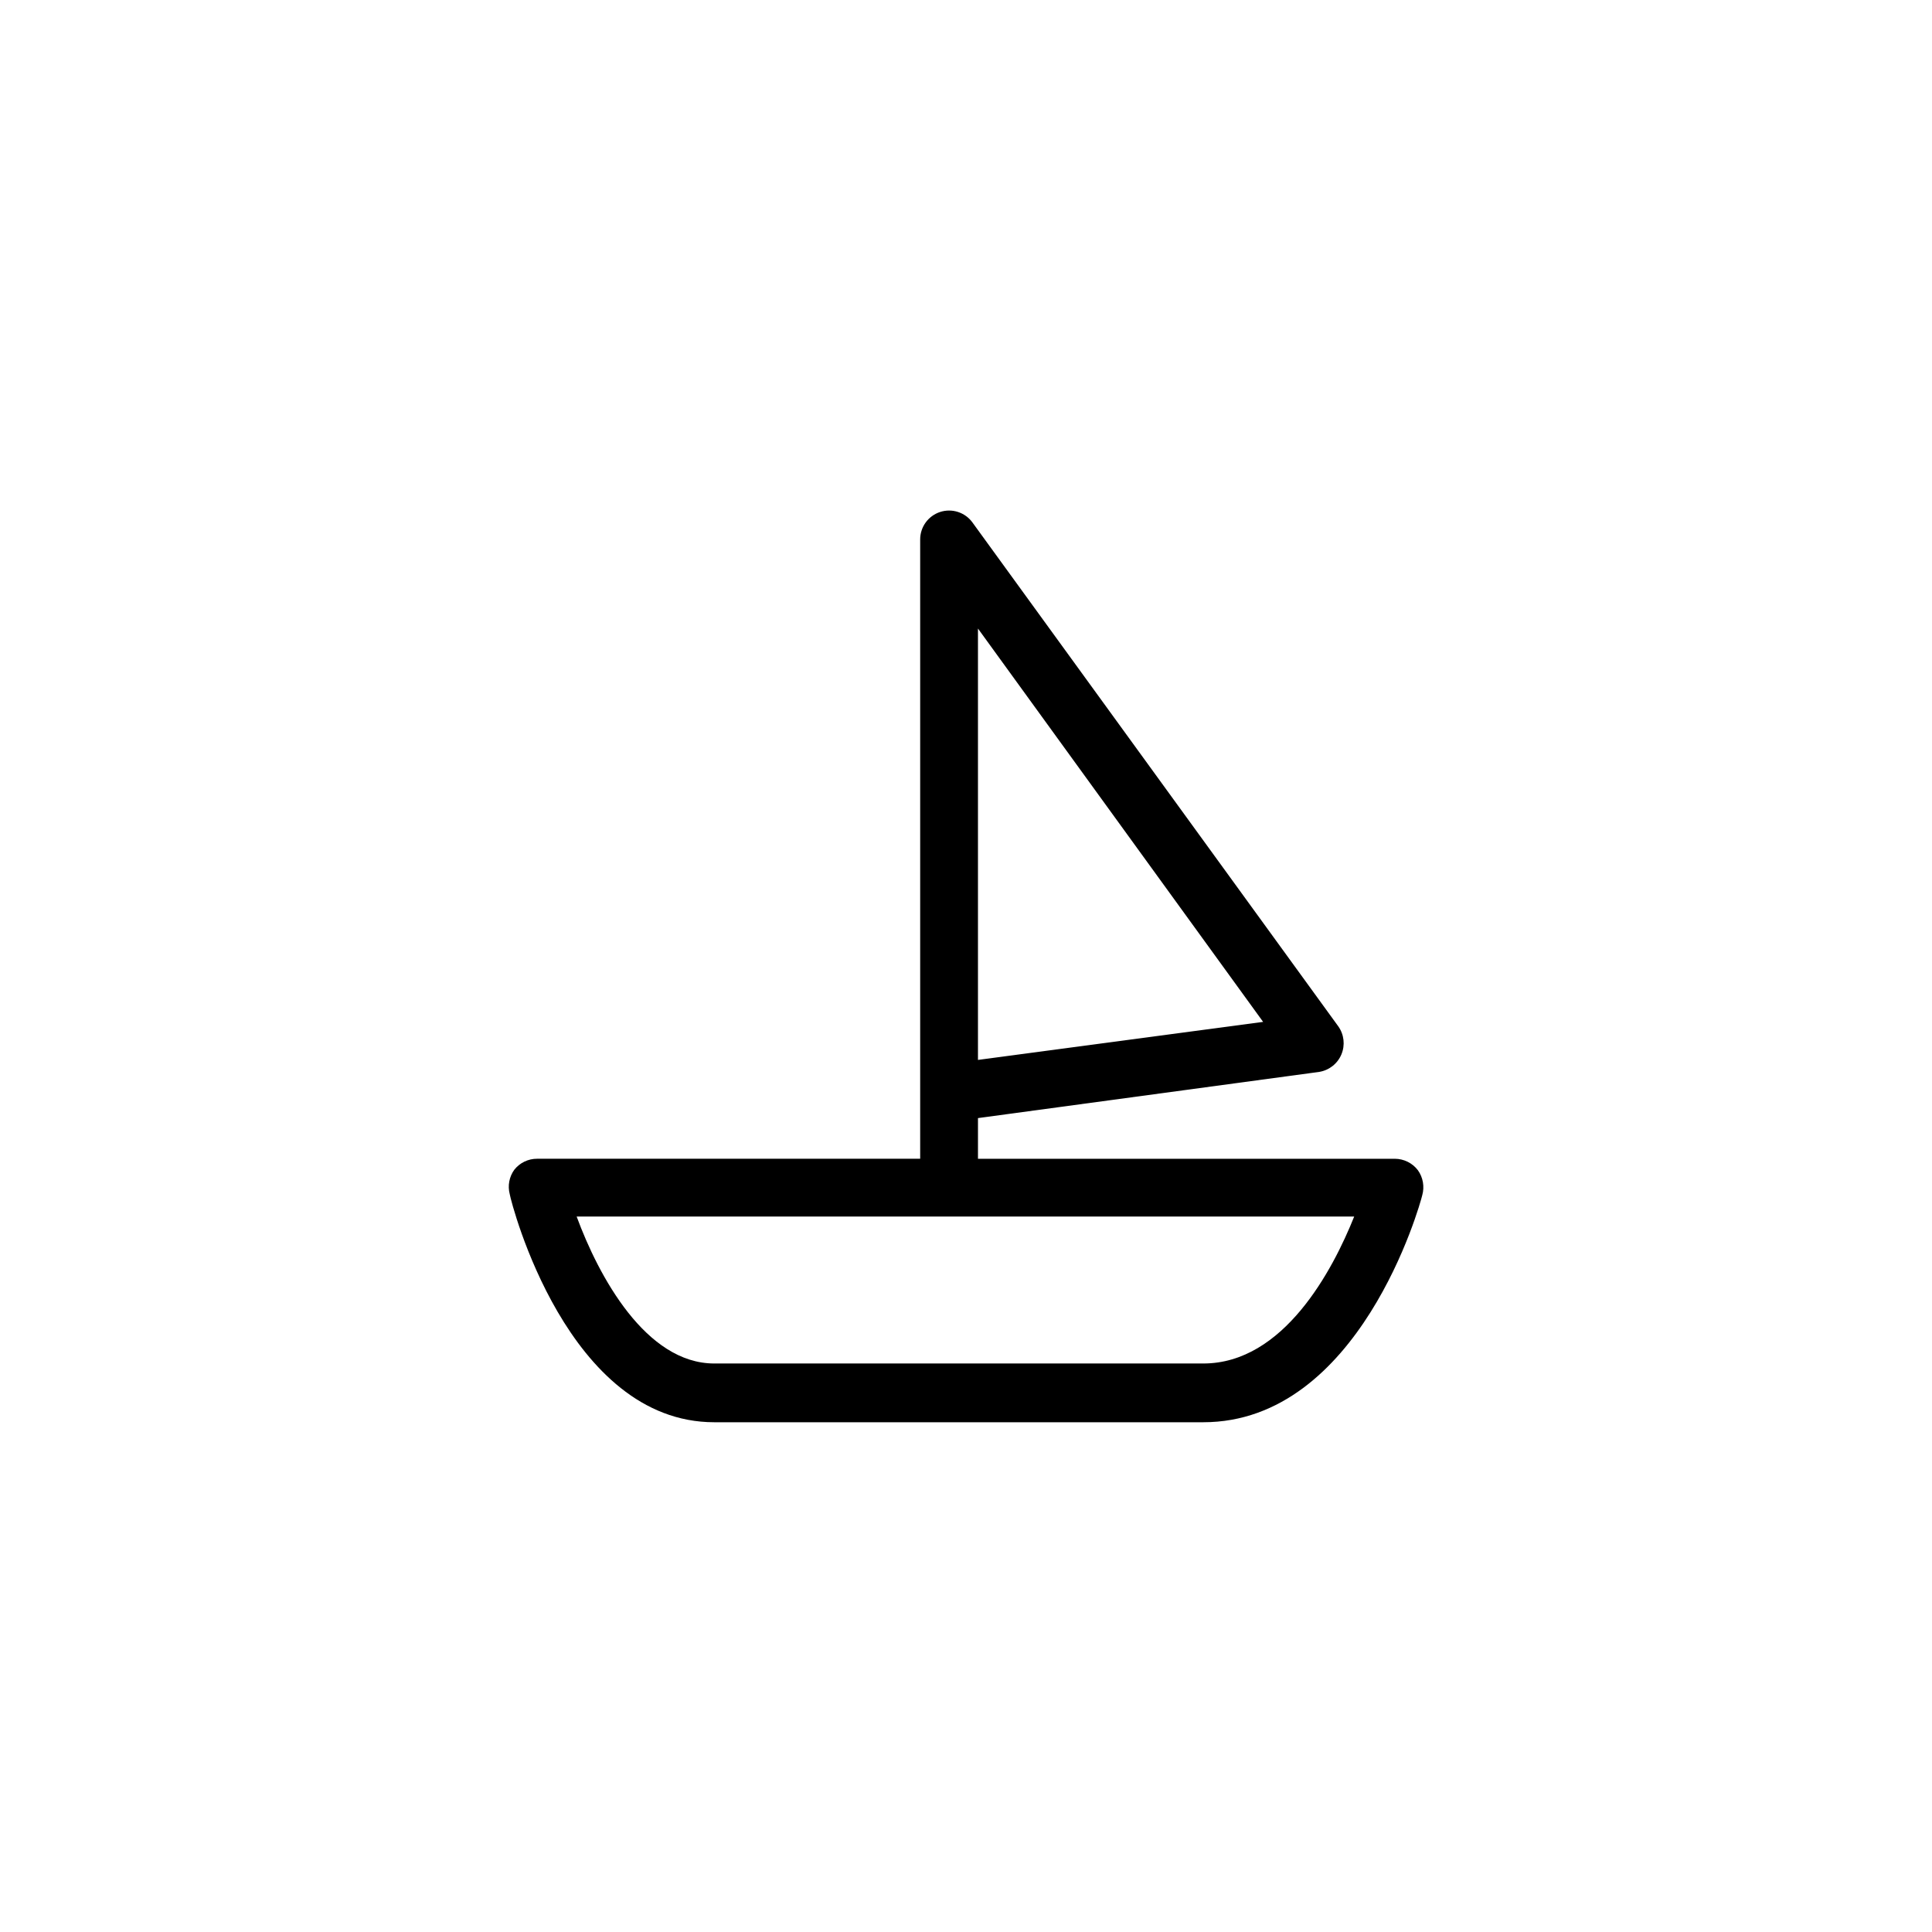
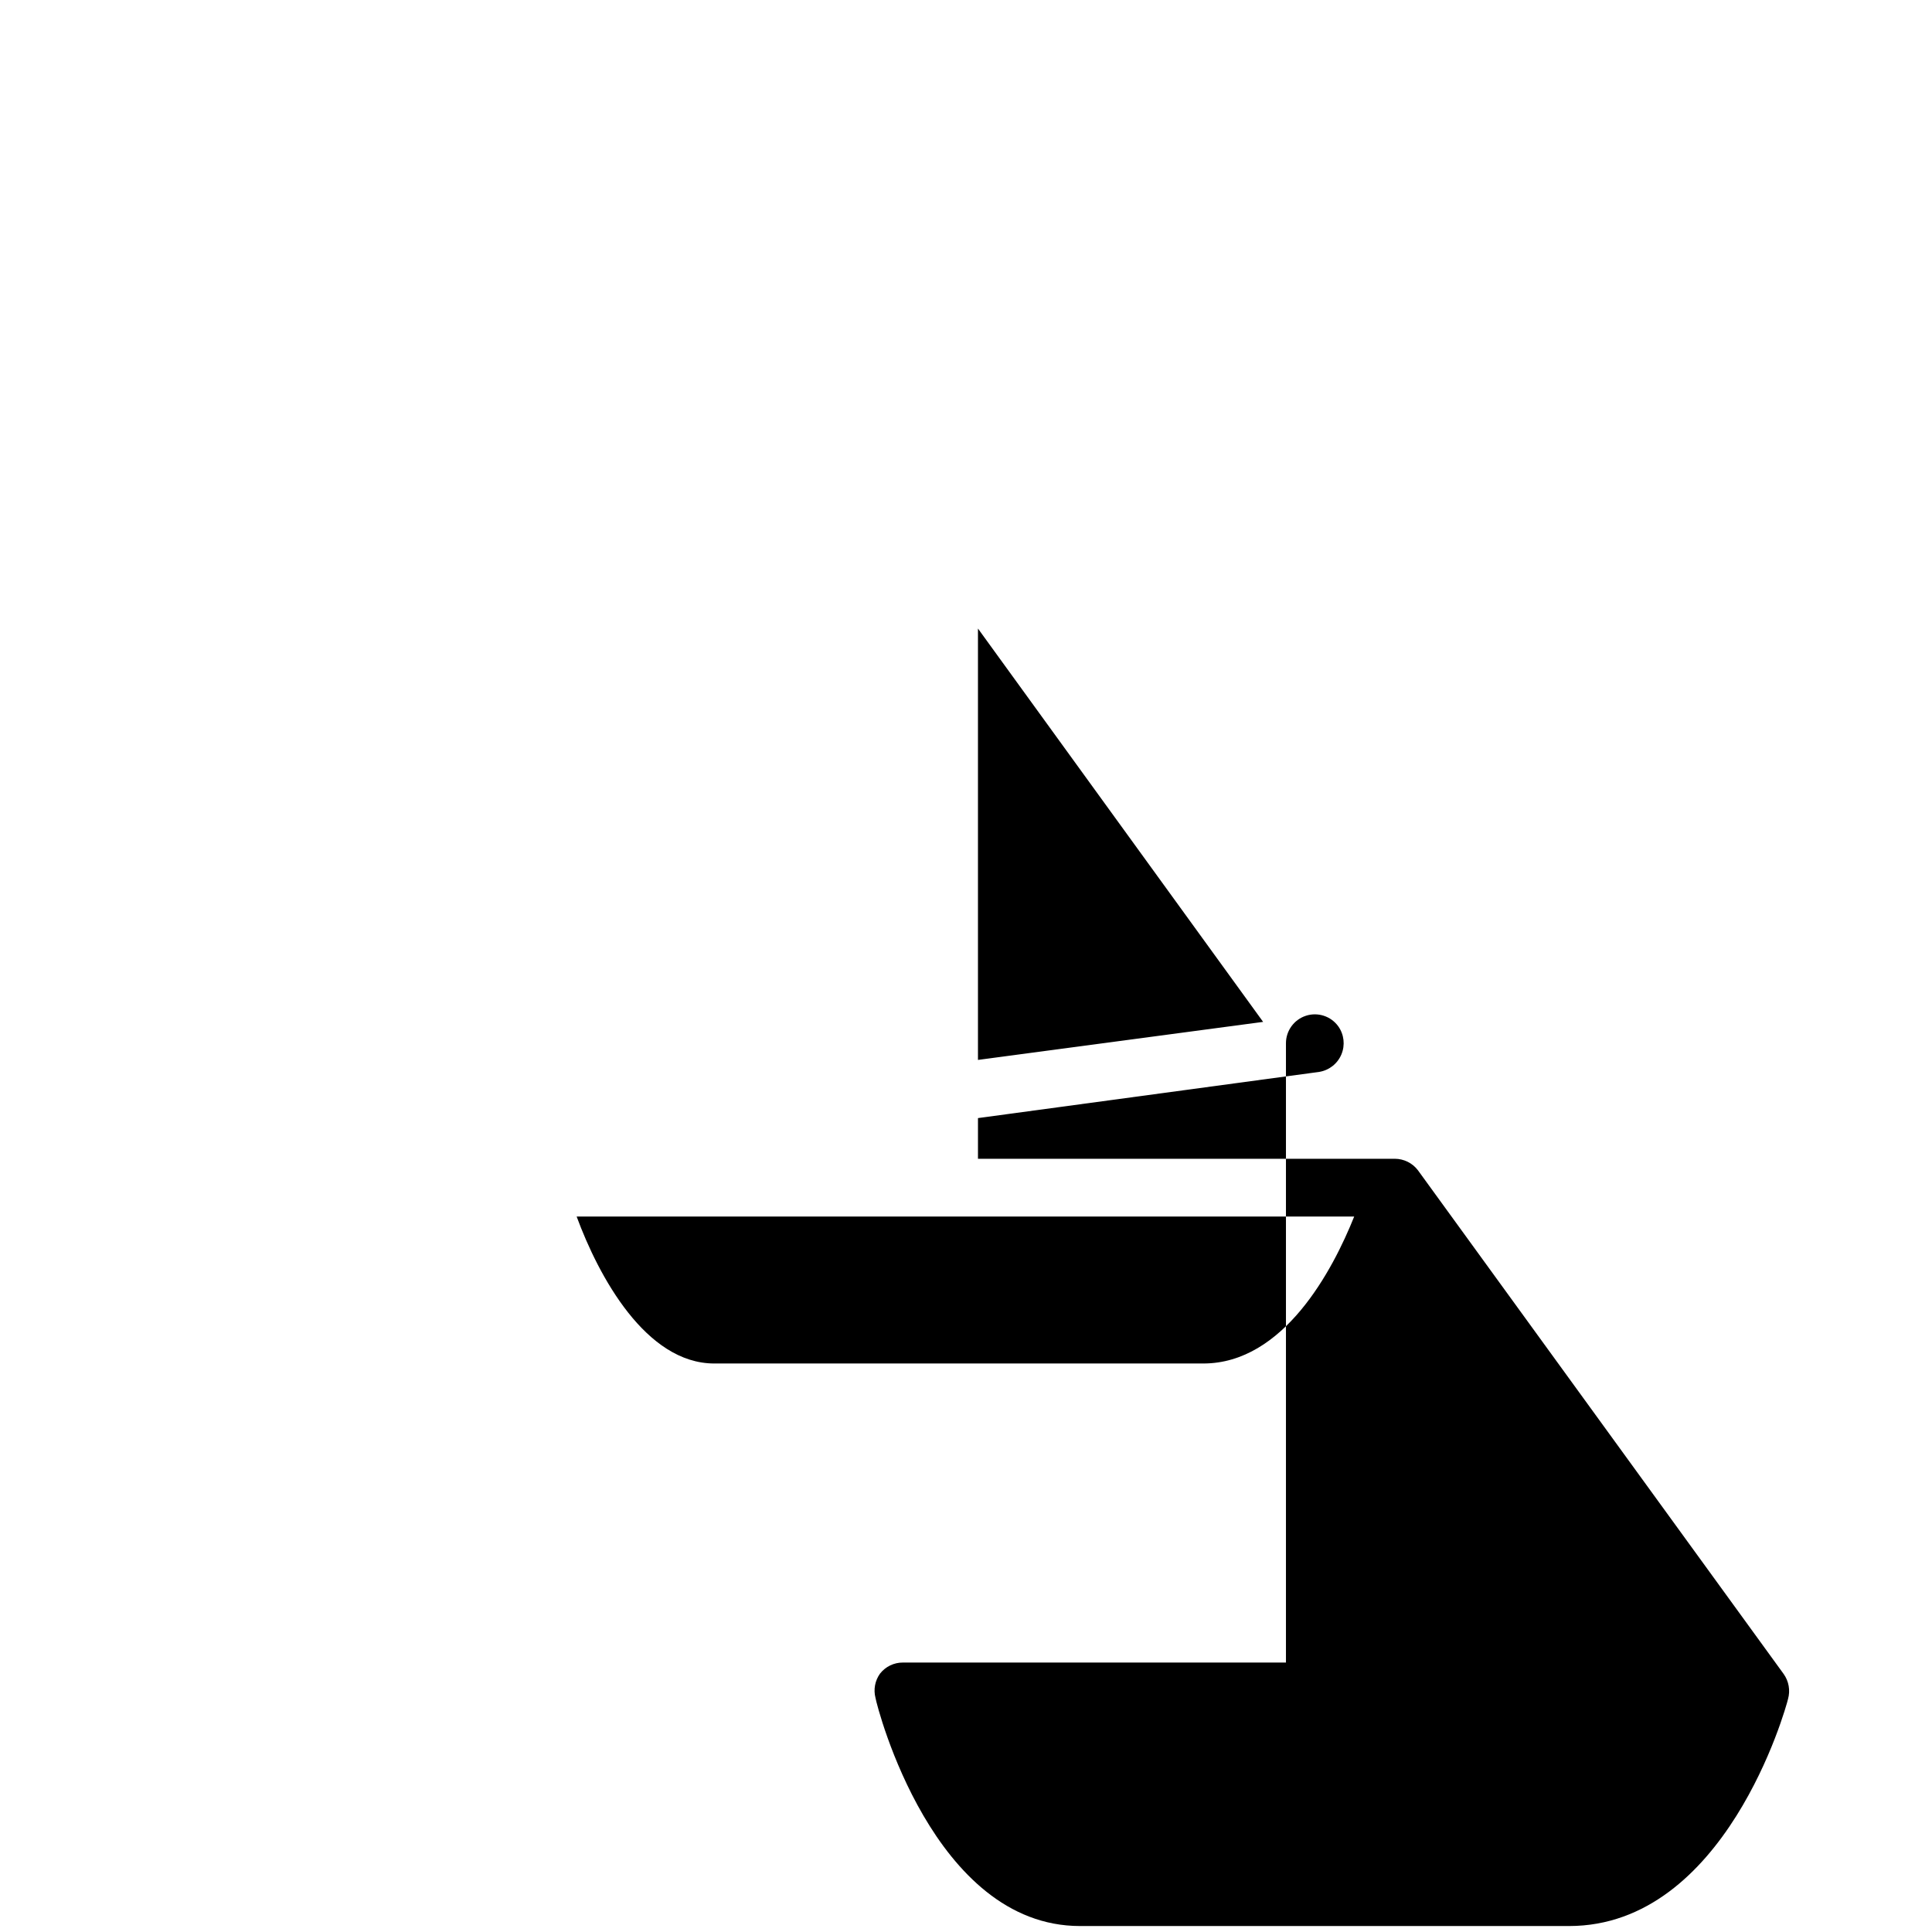
<svg xmlns="http://www.w3.org/2000/svg" fill="#000000" width="800px" height="800px" version="1.1" viewBox="144 144 512 512">
-   <path d="m519.75 454.11c-1.453-1.898-3.707-3.016-6.098-3.023h-110.48v-10.781l90.434-12.242c2.633-0.43 4.859-2.184 5.883-4.644 1.027-2.465 0.707-5.281-0.844-7.449l-96.934-133.51c-1.953-2.691-5.418-3.812-8.578-2.781-3.16 1.035-5.293 3.988-5.277 7.312v164.09h-101.52c-2.359-0.008-4.59 1.066-6.047 2.922-1.344 1.859-1.785 4.227-1.207 6.449 0.453 2.617 15.363 60.457 54.207 60.457h129.58c41.41 0 57.484-57.738 58.039-60.156 0.641-2.277 0.215-4.723-1.16-6.648zm-116.58-143.54 75.57 104.24-75.57 10.078zm59.703 194.77h-129.58c-18.137 0-30.633-23.074-36.477-38.945h206.06c-5.691 14.211-18.691 38.945-40 38.945z" />
+   <path d="m519.75 454.11c-1.453-1.898-3.707-3.016-6.098-3.023h-110.48v-10.781l90.434-12.242c2.633-0.43 4.859-2.184 5.883-4.644 1.027-2.465 0.707-5.281-0.844-7.449c-1.953-2.691-5.418-3.812-8.578-2.781-3.16 1.035-5.293 3.988-5.277 7.312v164.09h-101.52c-2.359-0.008-4.59 1.066-6.047 2.922-1.344 1.859-1.785 4.227-1.207 6.449 0.453 2.617 15.363 60.457 54.207 60.457h129.58c41.41 0 57.484-57.738 58.039-60.156 0.641-2.277 0.215-4.723-1.16-6.648zm-116.58-143.54 75.57 104.24-75.57 10.078zm59.703 194.77h-129.58c-18.137 0-30.633-23.074-36.477-38.945h206.06c-5.691 14.211-18.691 38.945-40 38.945z" />
</svg>